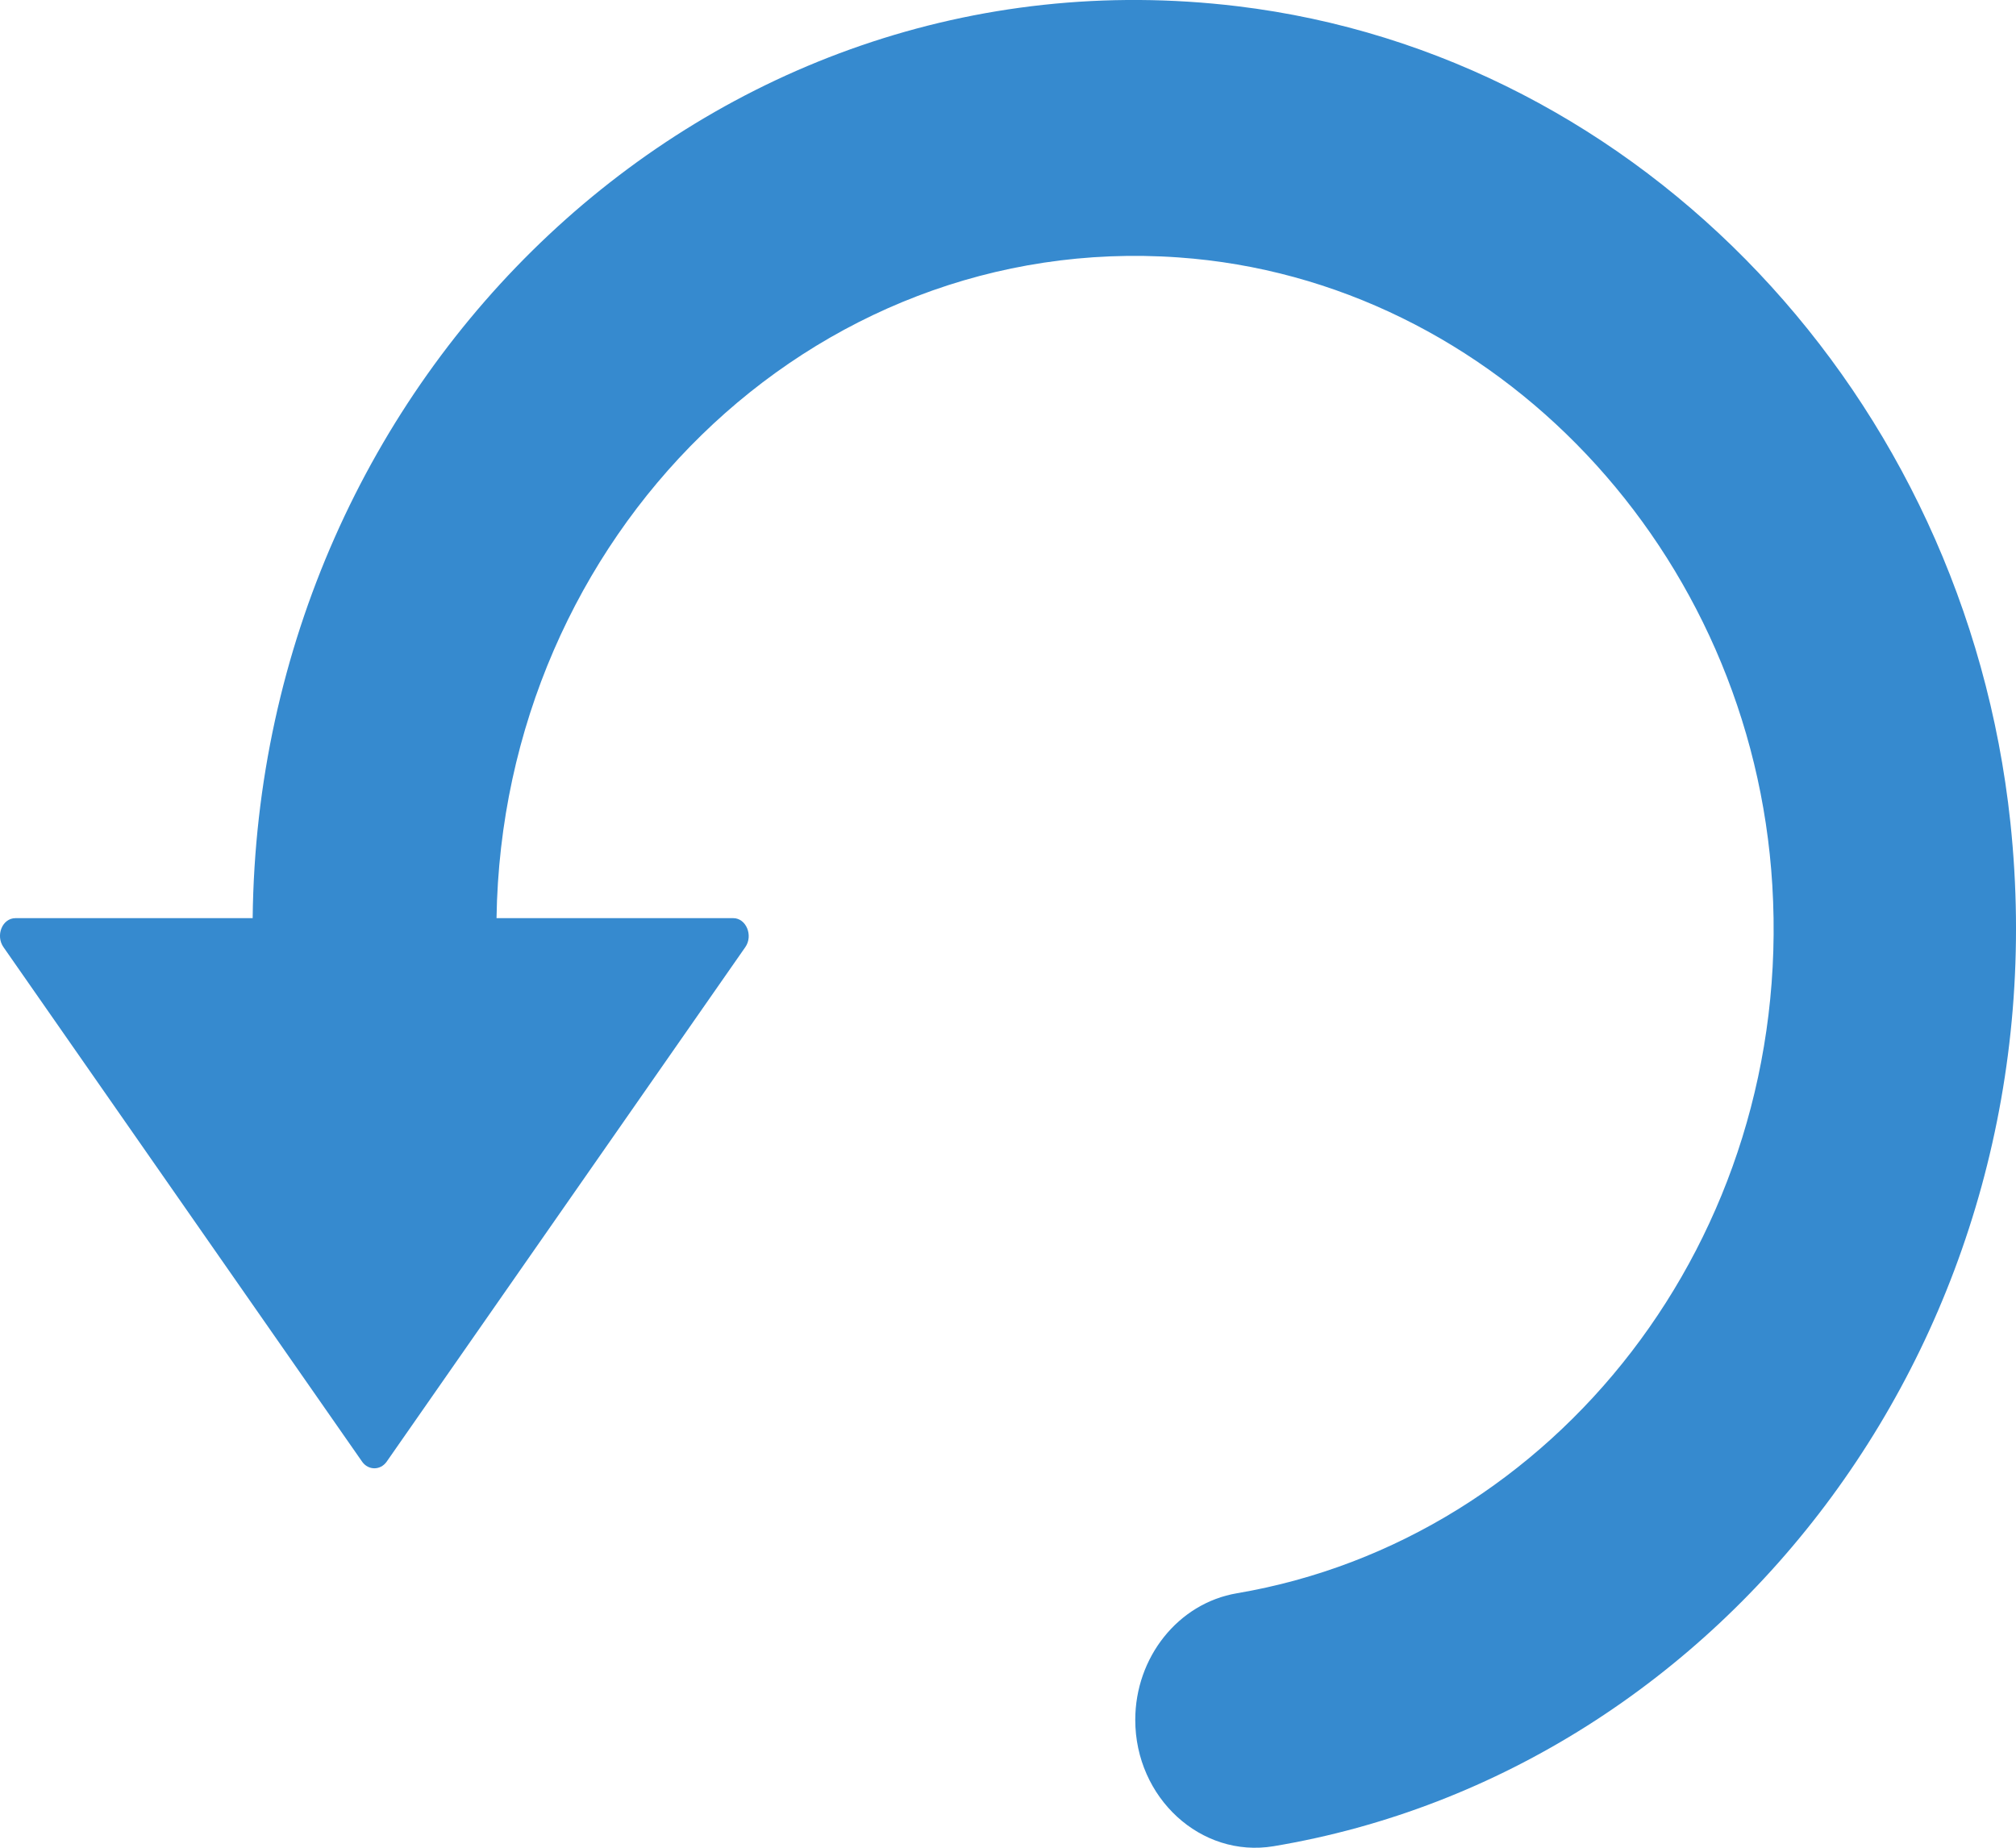
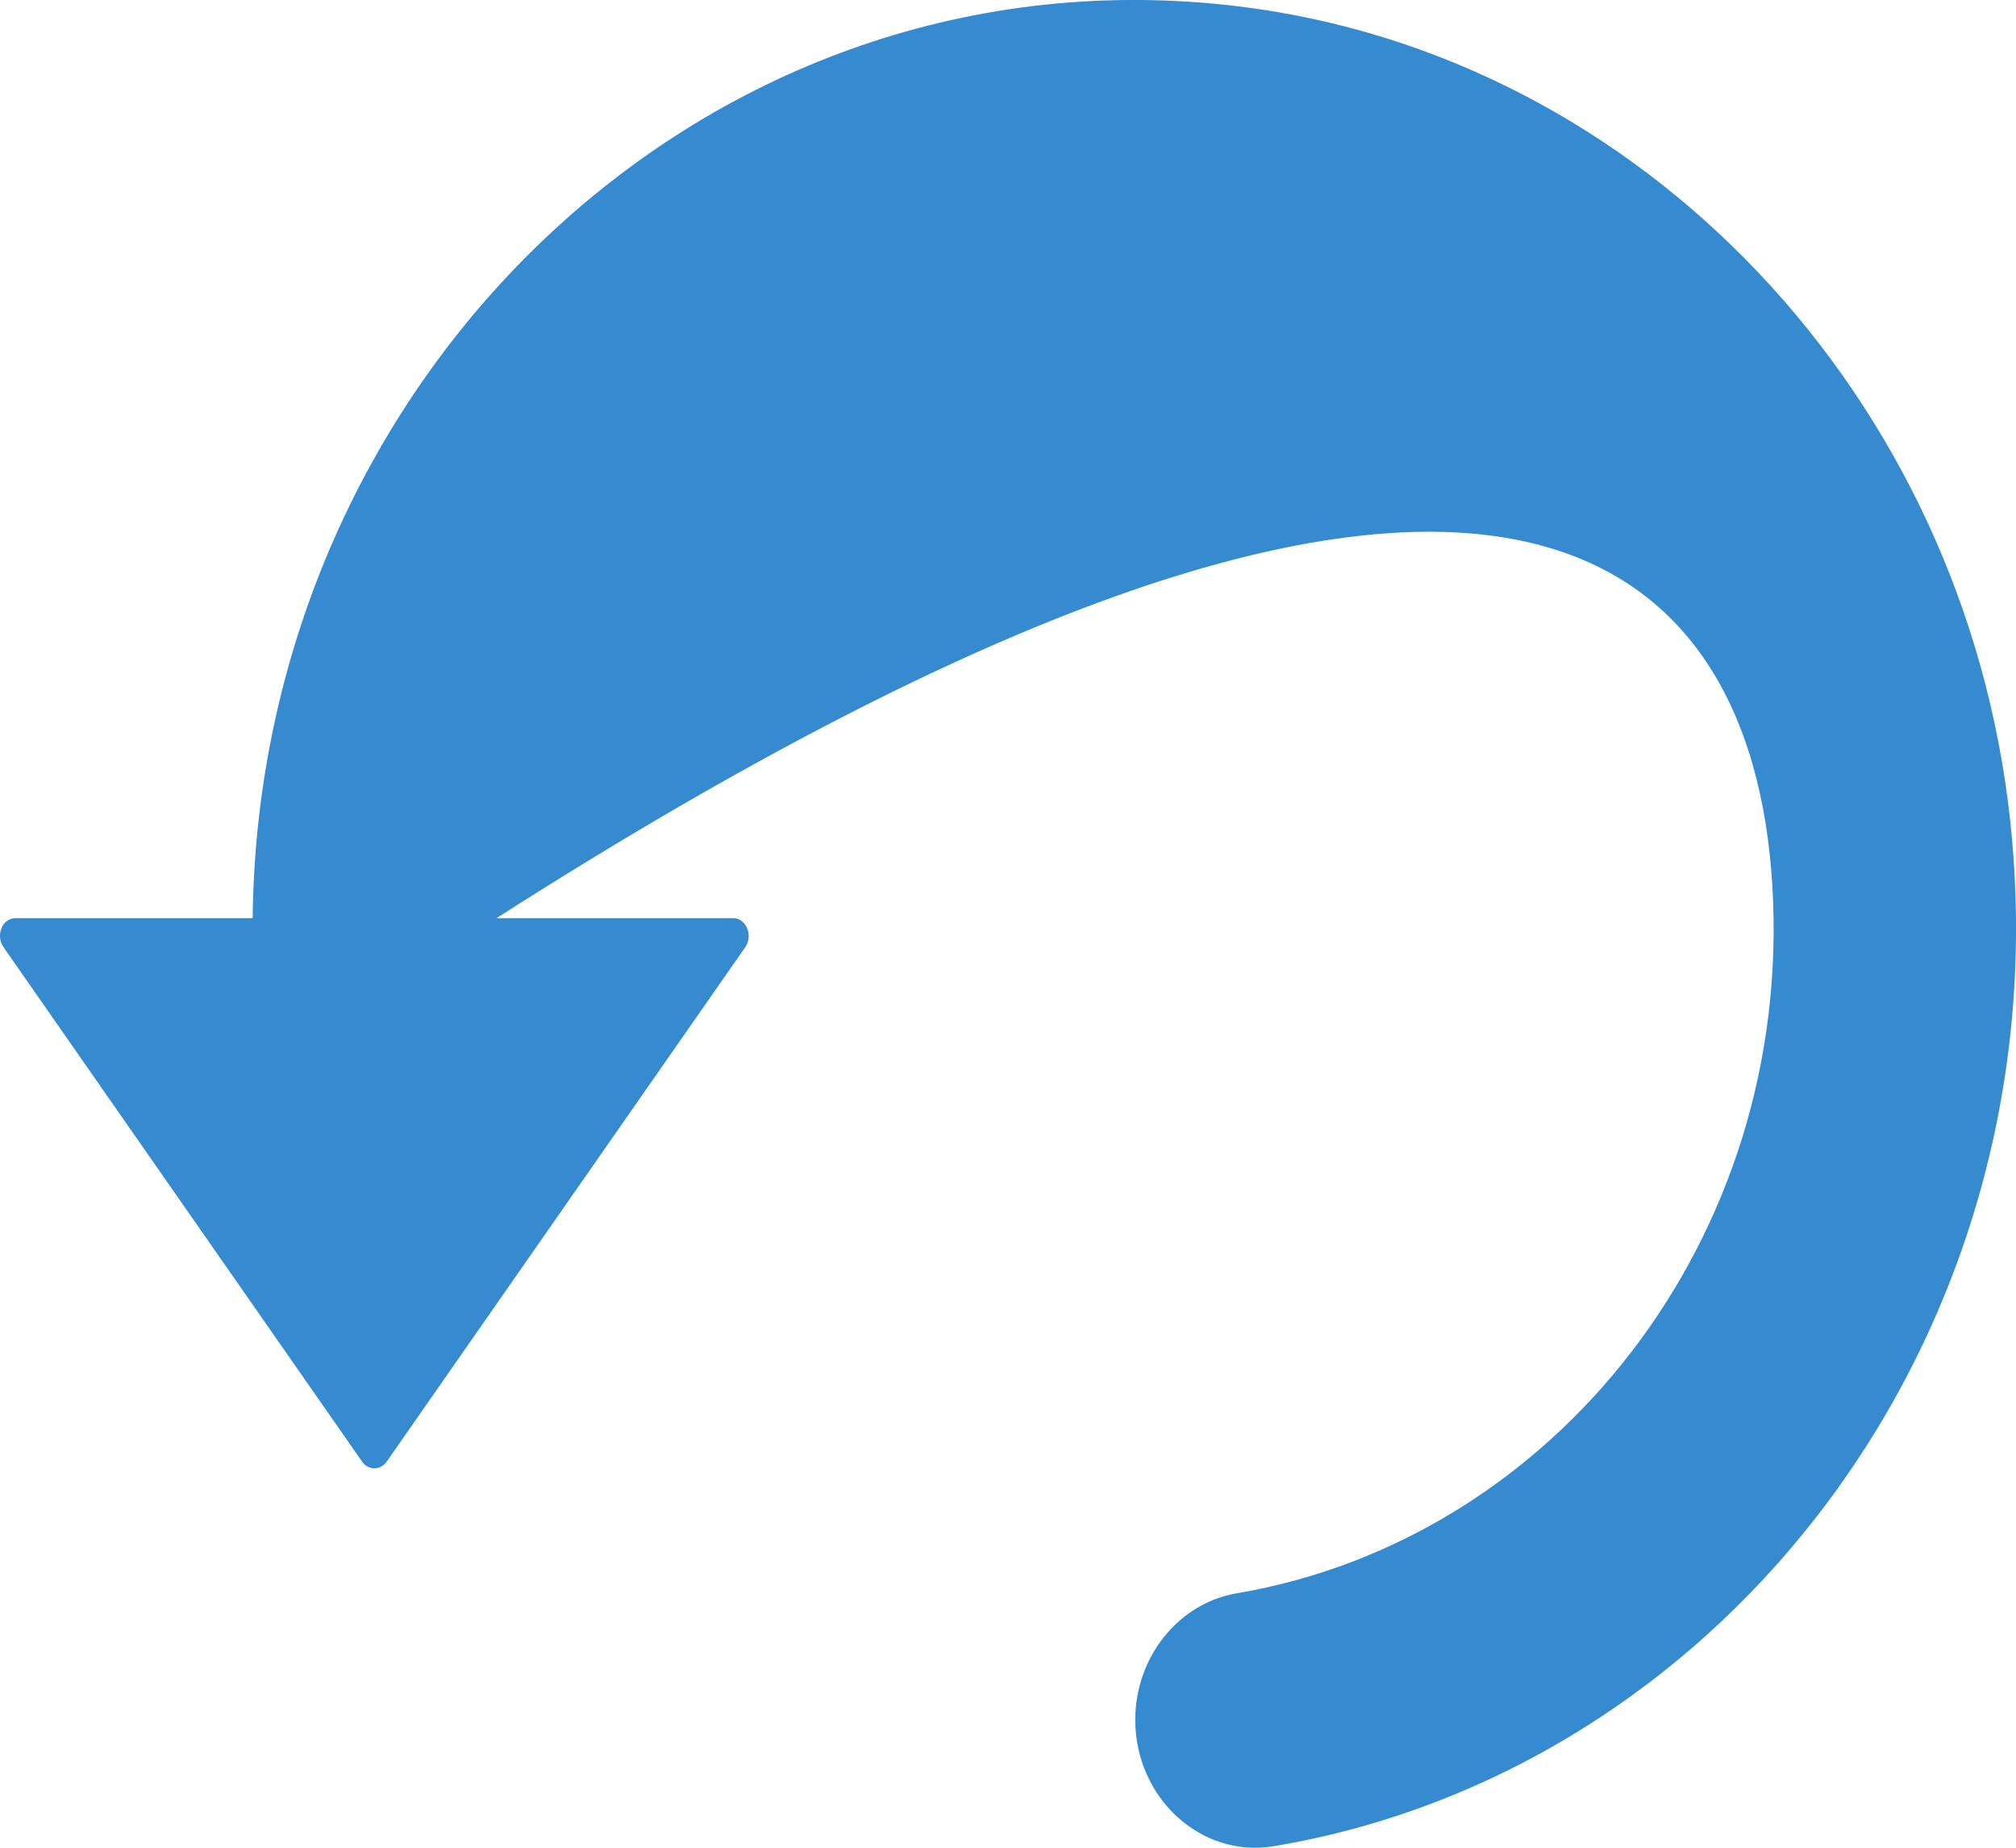
<svg xmlns="http://www.w3.org/2000/svg" width="24" height="22" viewBox="0 0 24 22" fill="none">
-   <path d="M23.933 9.791C23.393 4.718 19.545 0.653 14.73 0.074C8.435 -0.685 3.077 4.47 3.008 10.932L0.184 10.932C0.027 10.932 -0.056 11.139 0.042 11.278L4.312 17.405C4.386 17.508 4.528 17.508 4.602 17.405L8.872 11.278C8.97 11.139 8.882 10.932 8.73 10.932L5.911 10.932C5.979 6.392 9.646 2.755 14.029 3.065C17.799 3.329 20.859 6.567 21.099 10.54C21.354 14.75 18.501 18.329 14.726 18.97C14.024 19.089 13.515 19.735 13.515 20.478C13.515 21.403 14.294 22.126 15.162 21.982C20.54 21.083 24.575 15.85 23.933 9.791Z" fill="#368ACF" />
+   <path d="M23.933 9.791C23.393 4.718 19.545 0.653 14.73 0.074C8.435 -0.685 3.077 4.47 3.008 10.932L0.184 10.932C0.027 10.932 -0.056 11.139 0.042 11.278L4.312 17.405C4.386 17.508 4.528 17.508 4.602 17.405L8.872 11.278C8.97 11.139 8.882 10.932 8.73 10.932L5.911 10.932C17.799 3.329 20.859 6.567 21.099 10.54C21.354 14.75 18.501 18.329 14.726 18.97C14.024 19.089 13.515 19.735 13.515 20.478C13.515 21.403 14.294 22.126 15.162 21.982C20.54 21.083 24.575 15.85 23.933 9.791Z" fill="#368ACF" />
</svg>